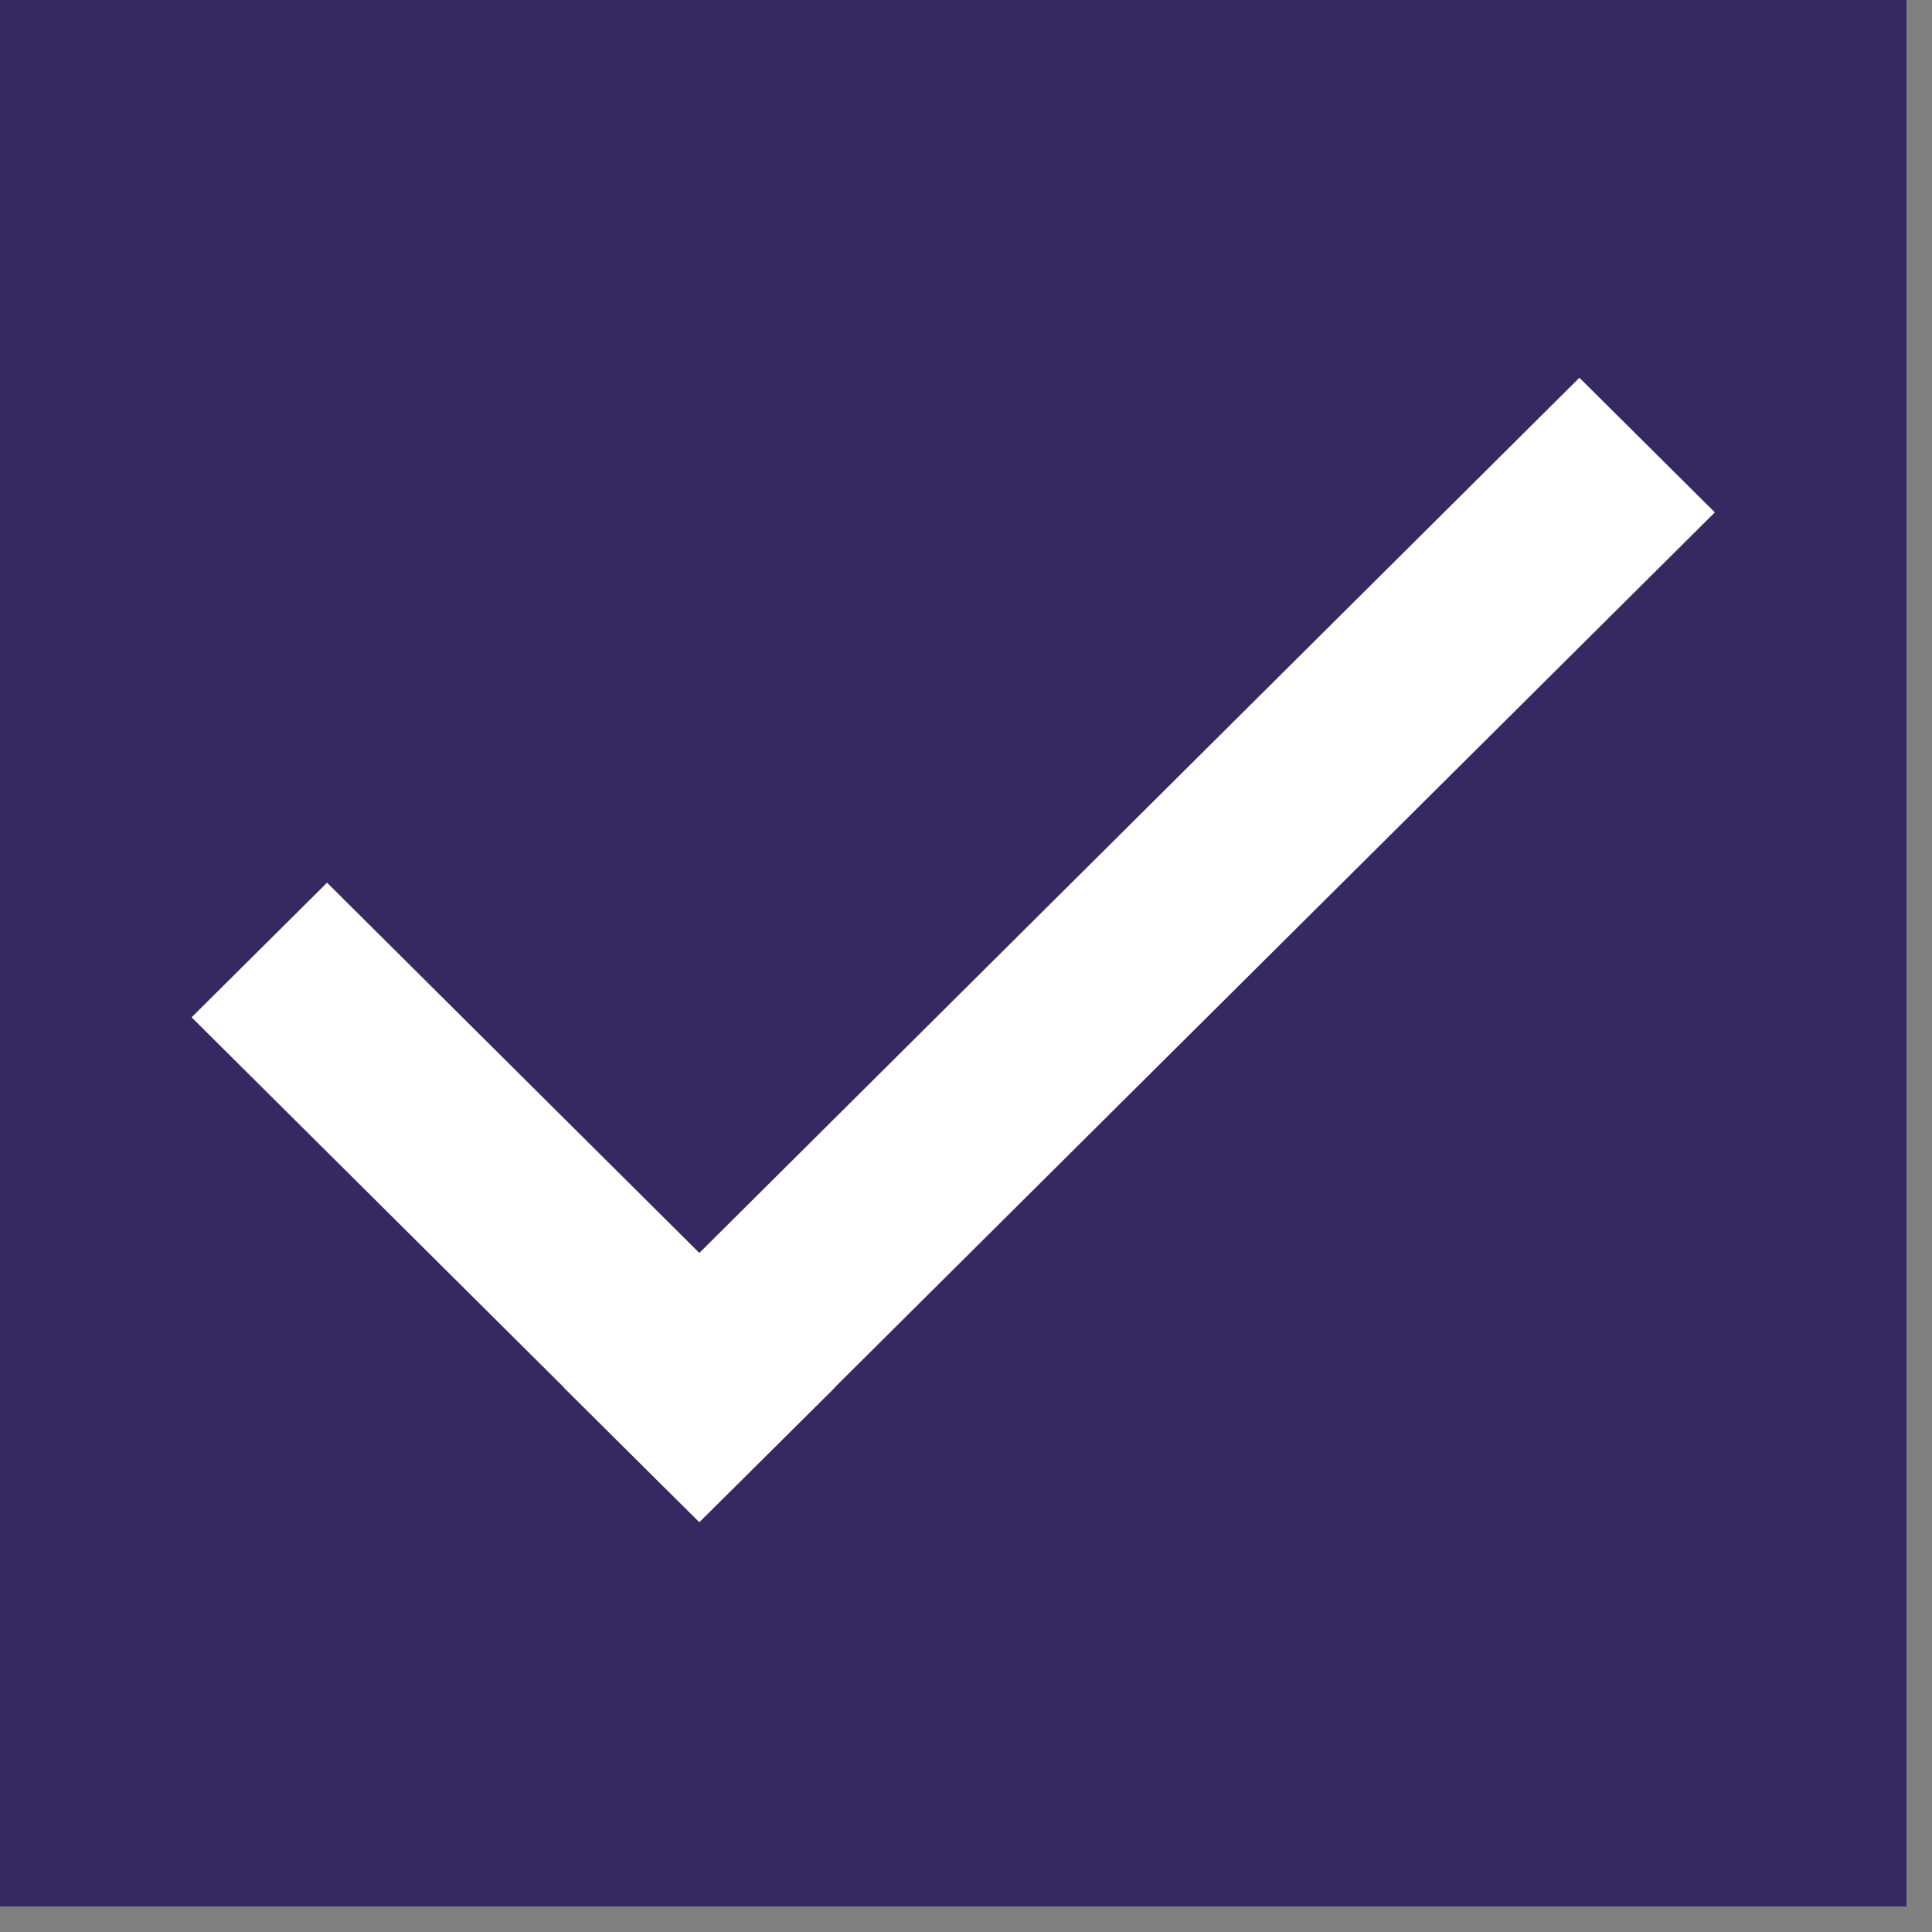
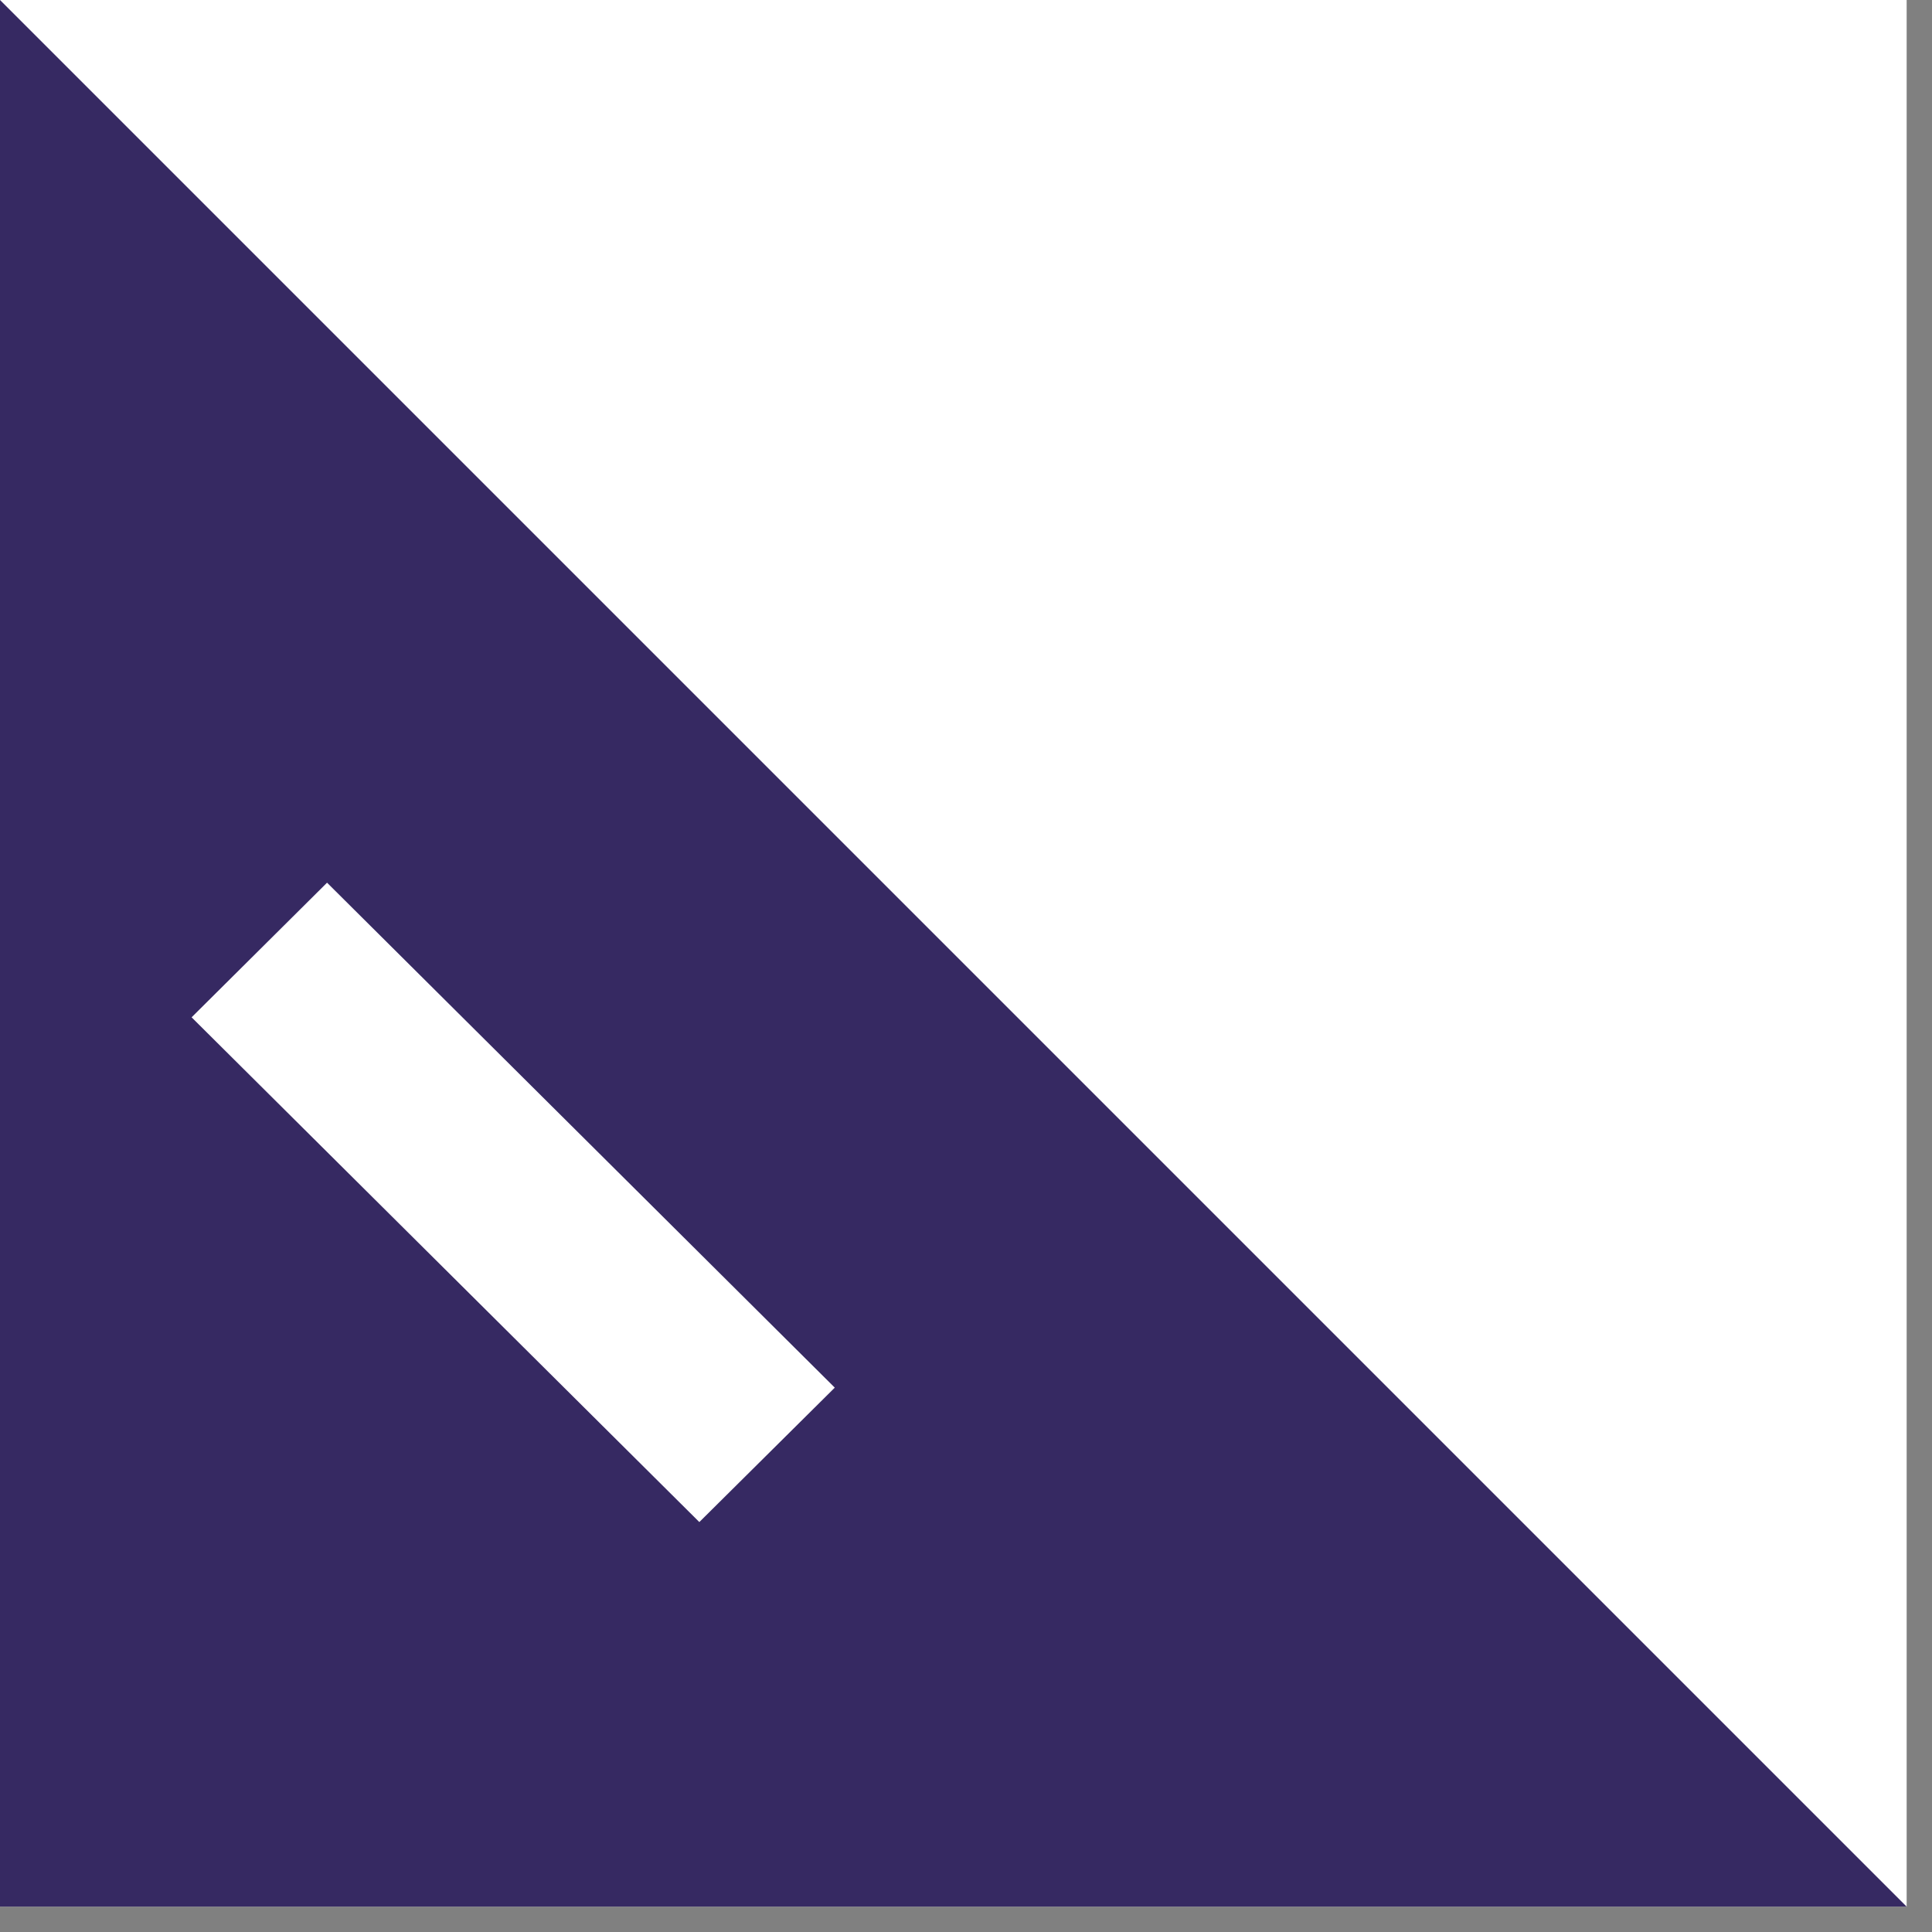
<svg xmlns="http://www.w3.org/2000/svg" width="50" zoomAndPan="magnify" viewBox="0 0 37.5 37.5" height="50" preserveAspectRatio="xMidYMid meet" version="1.0">
  <rect x="0" y="0" width="37.5" height="37.5" fill="#808080" stroke="none" />
  <defs>
    <clipPath id="abda5ea532">
      <path d="M 0 0 L 37.008 0 L 37.008 37.008 L 0 37.008 Z M 0 0 " clip-rule="nonzero" />
    </clipPath>
    <clipPath id="834e8dc7b2">
      <path d="M 10.836 7.336 L 33.285 7.336 L 33.285 29.539 L 10.836 29.539 Z M 10.836 7.336 " clip-rule="nonzero" />
    </clipPath>
    <clipPath id="6f40f5157f">
      <path d="M 3.719 17.035 L 16.242 17.035 L 16.242 29.539 L 3.719 29.539 Z M 3.719 17.035 " clip-rule="nonzero" />
    </clipPath>
  </defs>
  <g clip-path="url(#abda5ea532)">
    <path fill="#ffffff" d="M 0 0 L 37.008 0 L 37.008 37.008 L 0 37.008 Z M 0 0 " fill-opacity="1" fill-rule="nonzero" />
-     <path fill="#362962" d="M 0 0 L 37.008 0 L 37.008 37.008 L 0 37.008 Z M 0 0 " fill-opacity="1" fill-rule="nonzero" />
+     <path fill="#362962" d="M 0 0 L 37.008 37.008 L 0 37.008 Z M 0 0 " fill-opacity="1" fill-rule="nonzero" />
  </g>
  <g clip-path="url(#834e8dc7b2)">
-     <path fill="#ffffff" d="M 33.285 9.945 L 13.574 29.543 L 10.945 26.934 L 30.656 7.332 L 33.285 9.945 " fill-opacity="1" fill-rule="nonzero" />
-   </g>
+     </g>
  <g clip-path="url(#6f40f5157f)">
    <path fill="#ffffff" d="M 13.574 29.543 L 3.719 19.746 L 6.348 17.133 L 16.203 26.934 L 13.574 29.543 " fill-opacity="1" fill-rule="nonzero" />
  </g>
</svg>